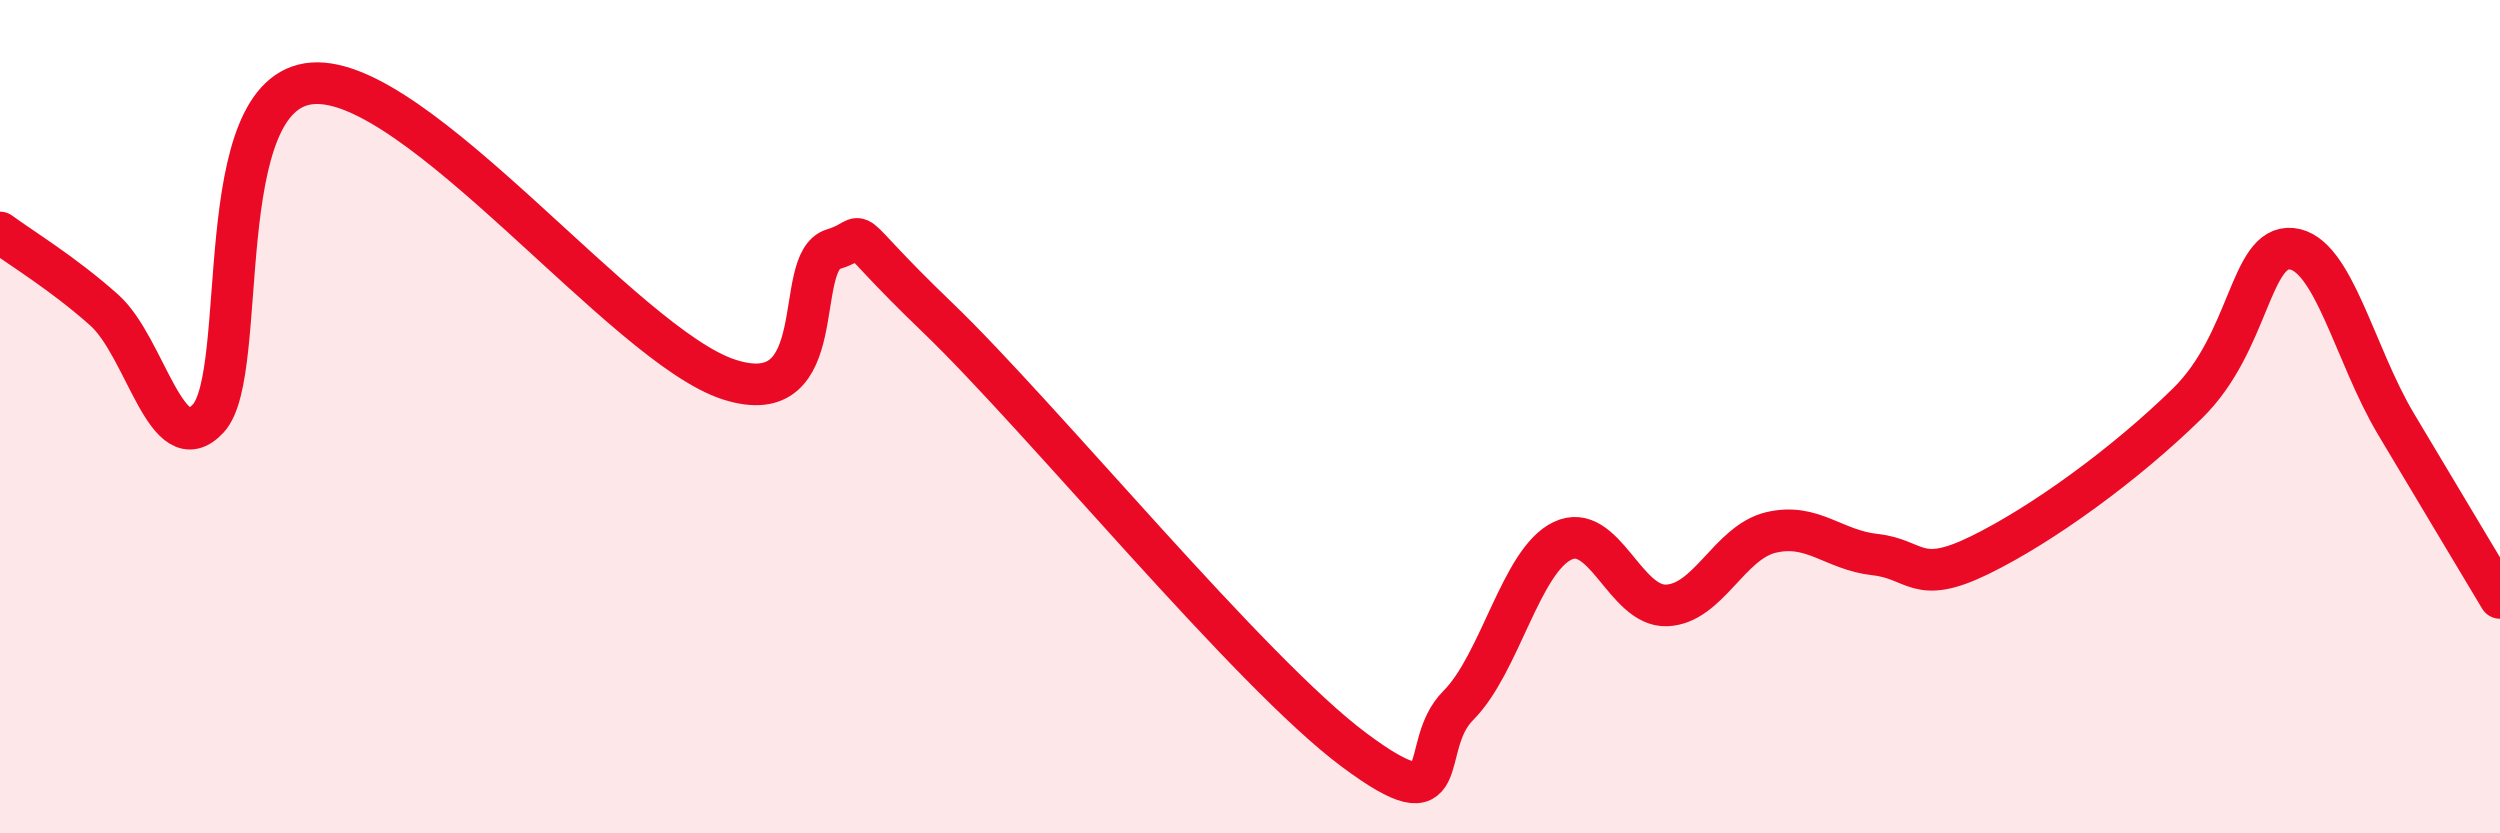
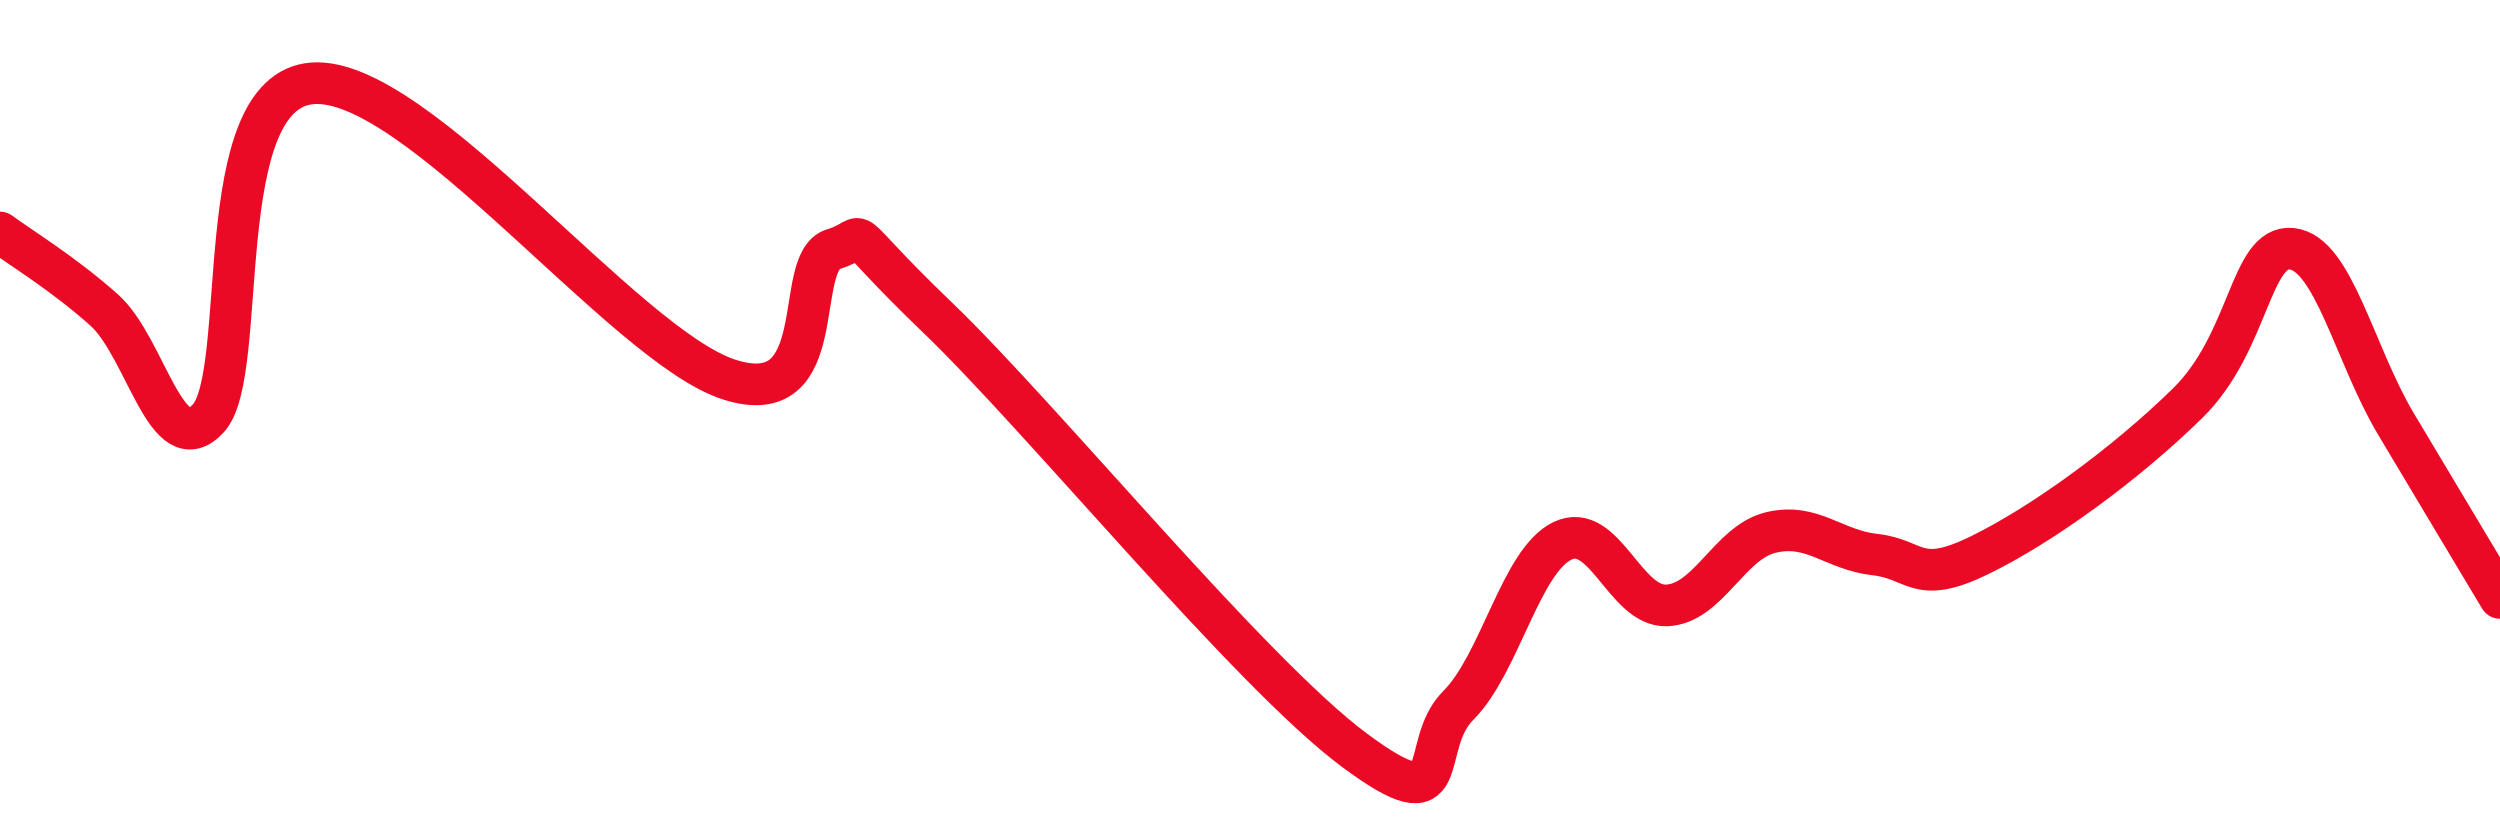
<svg xmlns="http://www.w3.org/2000/svg" width="60" height="20" viewBox="0 0 60 20">
-   <path d="M 0,5.58 C 0.5,5.95 1.5,6.55 2.5,7.44 C 3.5,8.33 4,11.13 5,10.04 C 6,8.95 5,2.19 7.5,2 C 10,1.81 15,8.31 17.5,9.11 C 20,9.91 19,6.28 20,5.98 C 21,5.68 20,5.22 22.5,7.62 C 25,10.02 30,16.14 32.5,18 C 35,19.86 34,17.93 35,16.93 C 36,15.93 36.5,13.46 37.5,12.98 C 38.5,12.5 39,14.57 40,14.53 C 41,14.49 41.5,13.02 42.5,12.78 C 43.5,12.54 44,13.2 45,13.31 C 46,13.42 46,14.06 47.5,13.33 C 49,12.6 51,11.15 52.5,9.68 C 54,8.21 54,5.87 55,5.97 C 56,6.07 56.5,8.49 57.5,10.17 C 58.5,11.85 59.5,13.51 60,14.35L60 20L0 20Z" fill="#EB0A25" opacity="0.1" stroke-linecap="round" stroke-linejoin="round" />
  <path d="M 0,5.58 C 0.5,5.95 1.5,6.55 2.5,7.44 C 3.5,8.33 4,11.13 5,10.04 C 6,8.95 5,2.19 7.5,2 C 10,1.81 15,8.31 17.5,9.11 C 20,9.91 19,6.28 20,5.98 C 21,5.68 20,5.22 22.5,7.62 C 25,10.02 30,16.14 32.5,18 C 35,19.86 34,17.93 35,16.93 C 36,15.93 36.5,13.46 37.5,12.98 C 38.5,12.5 39,14.57 40,14.53 C 41,14.49 41.5,13.02 42.5,12.78 C 43.5,12.54 44,13.2 45,13.31 C 46,13.42 46,14.06 47.5,13.33 C 49,12.6 51,11.15 52.5,9.68 C 54,8.21 54,5.87 55,5.97 C 56,6.07 56.5,8.49 57.5,10.17 C 58.5,11.85 59.5,13.51 60,14.35" stroke="#EB0A25" stroke-width="1" fill="none" stroke-linecap="round" stroke-linejoin="round" />
</svg>